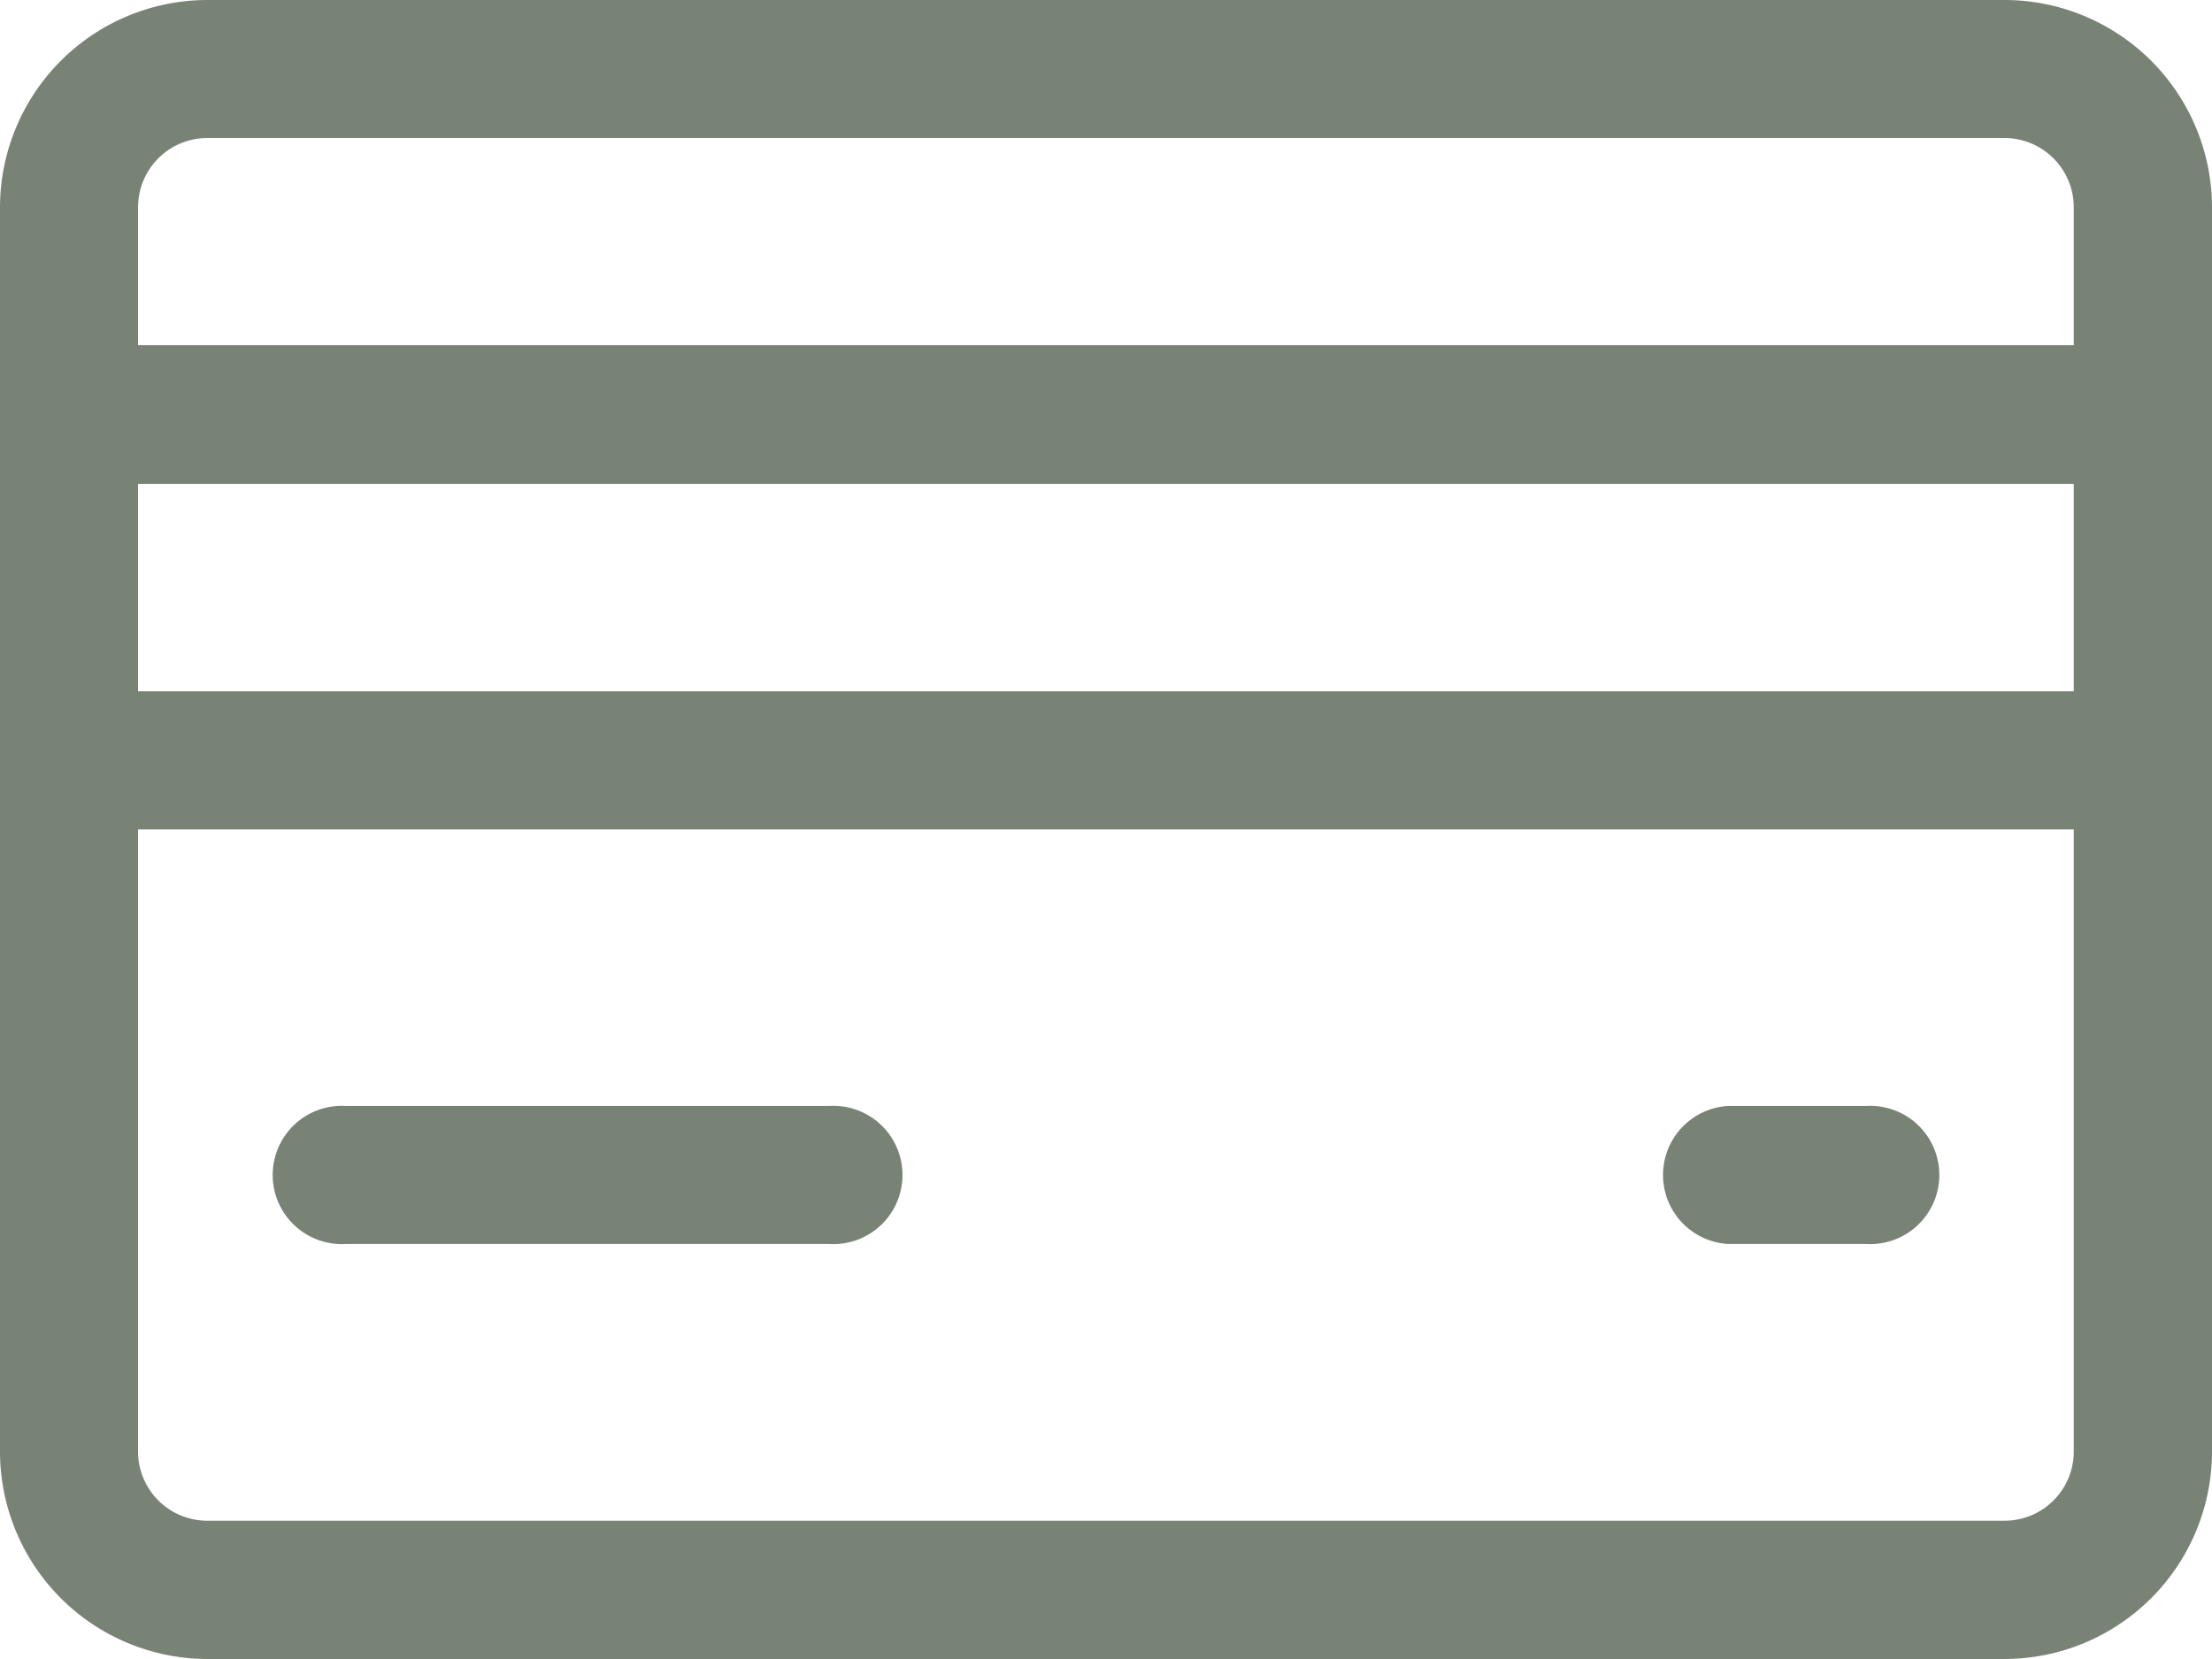
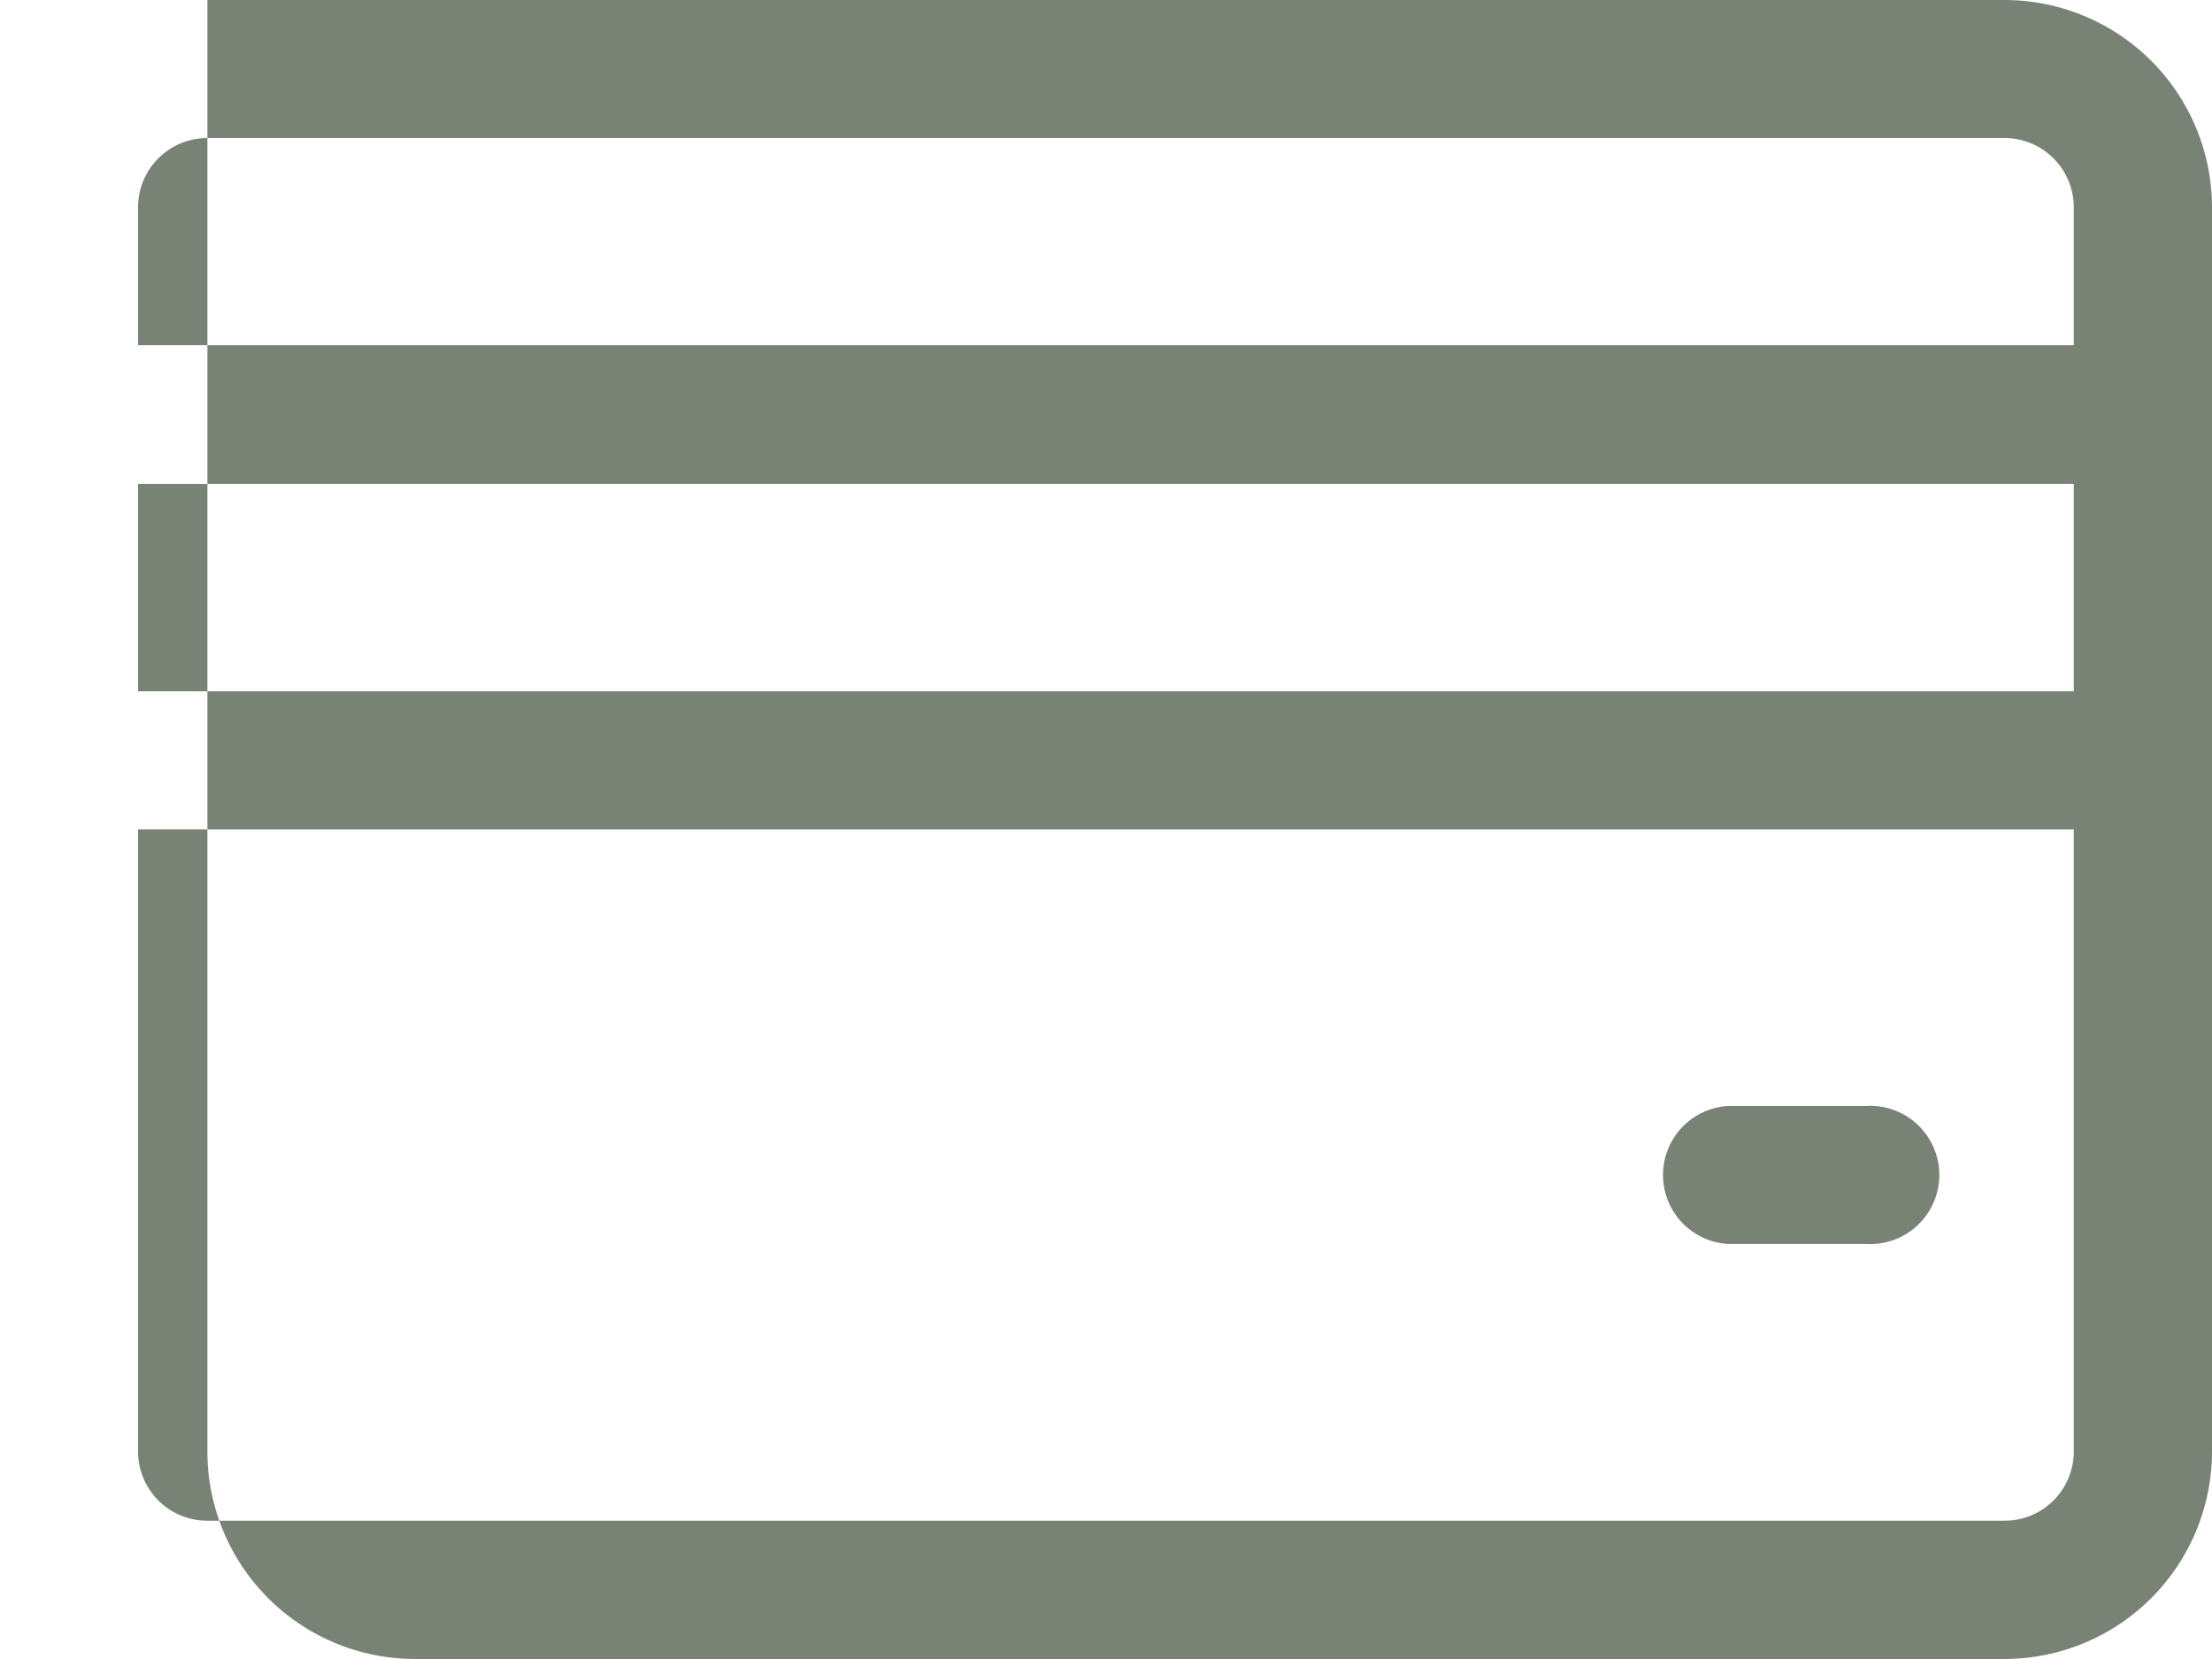
<svg xmlns="http://www.w3.org/2000/svg" width="20.831" height="15.623" viewBox="0 0 20.831 15.623">
  <defs>
    <style>.a{fill:#788376;}</style>
  </defs>
-   <path class="a" d="M9.208,20H4.651a.651.651,0,1,0,0,1.3H9.208a.651.651,0,1,0,0-1.3Z" transform="translate(-1.396 -9.585)" />
  <path class="a" d="M25.953,20h-1.3a.651.651,0,0,0,0,1.3h1.3a.651.651,0,1,0,0-1.3Z" transform="translate(-8.377 -9.585)" />
-   <path class="a" d="M18.878,4H1.953A1.955,1.955,0,0,0,0,5.953V17.67a1.955,1.955,0,0,0,1.953,1.953H18.878a1.955,1.955,0,0,0,1.953-1.953V5.953A1.955,1.955,0,0,0,18.878,4ZM1.3,8.557H19.529V10.51H1.3ZM1.953,5.3H18.878a.652.652,0,0,1,.651.651v1.3H1.3v-1.3A.652.652,0,0,1,1.953,5.3ZM18.878,18.321H1.953A.652.652,0,0,1,1.3,17.67V11.811H19.529V17.67A.651.651,0,0,1,18.878,18.321Z" transform="translate(0 -4)" />
+   <path class="a" d="M18.878,4H1.953V17.67a1.955,1.955,0,0,0,1.953,1.953H18.878a1.955,1.955,0,0,0,1.953-1.953V5.953A1.955,1.955,0,0,0,18.878,4ZM1.3,8.557H19.529V10.51H1.3ZM1.953,5.3H18.878a.652.652,0,0,1,.651.651v1.3H1.3v-1.3A.652.652,0,0,1,1.953,5.3ZM18.878,18.321H1.953A.652.652,0,0,1,1.3,17.67V11.811H19.529V17.67A.651.651,0,0,1,18.878,18.321Z" transform="translate(0 -4)" />
</svg>